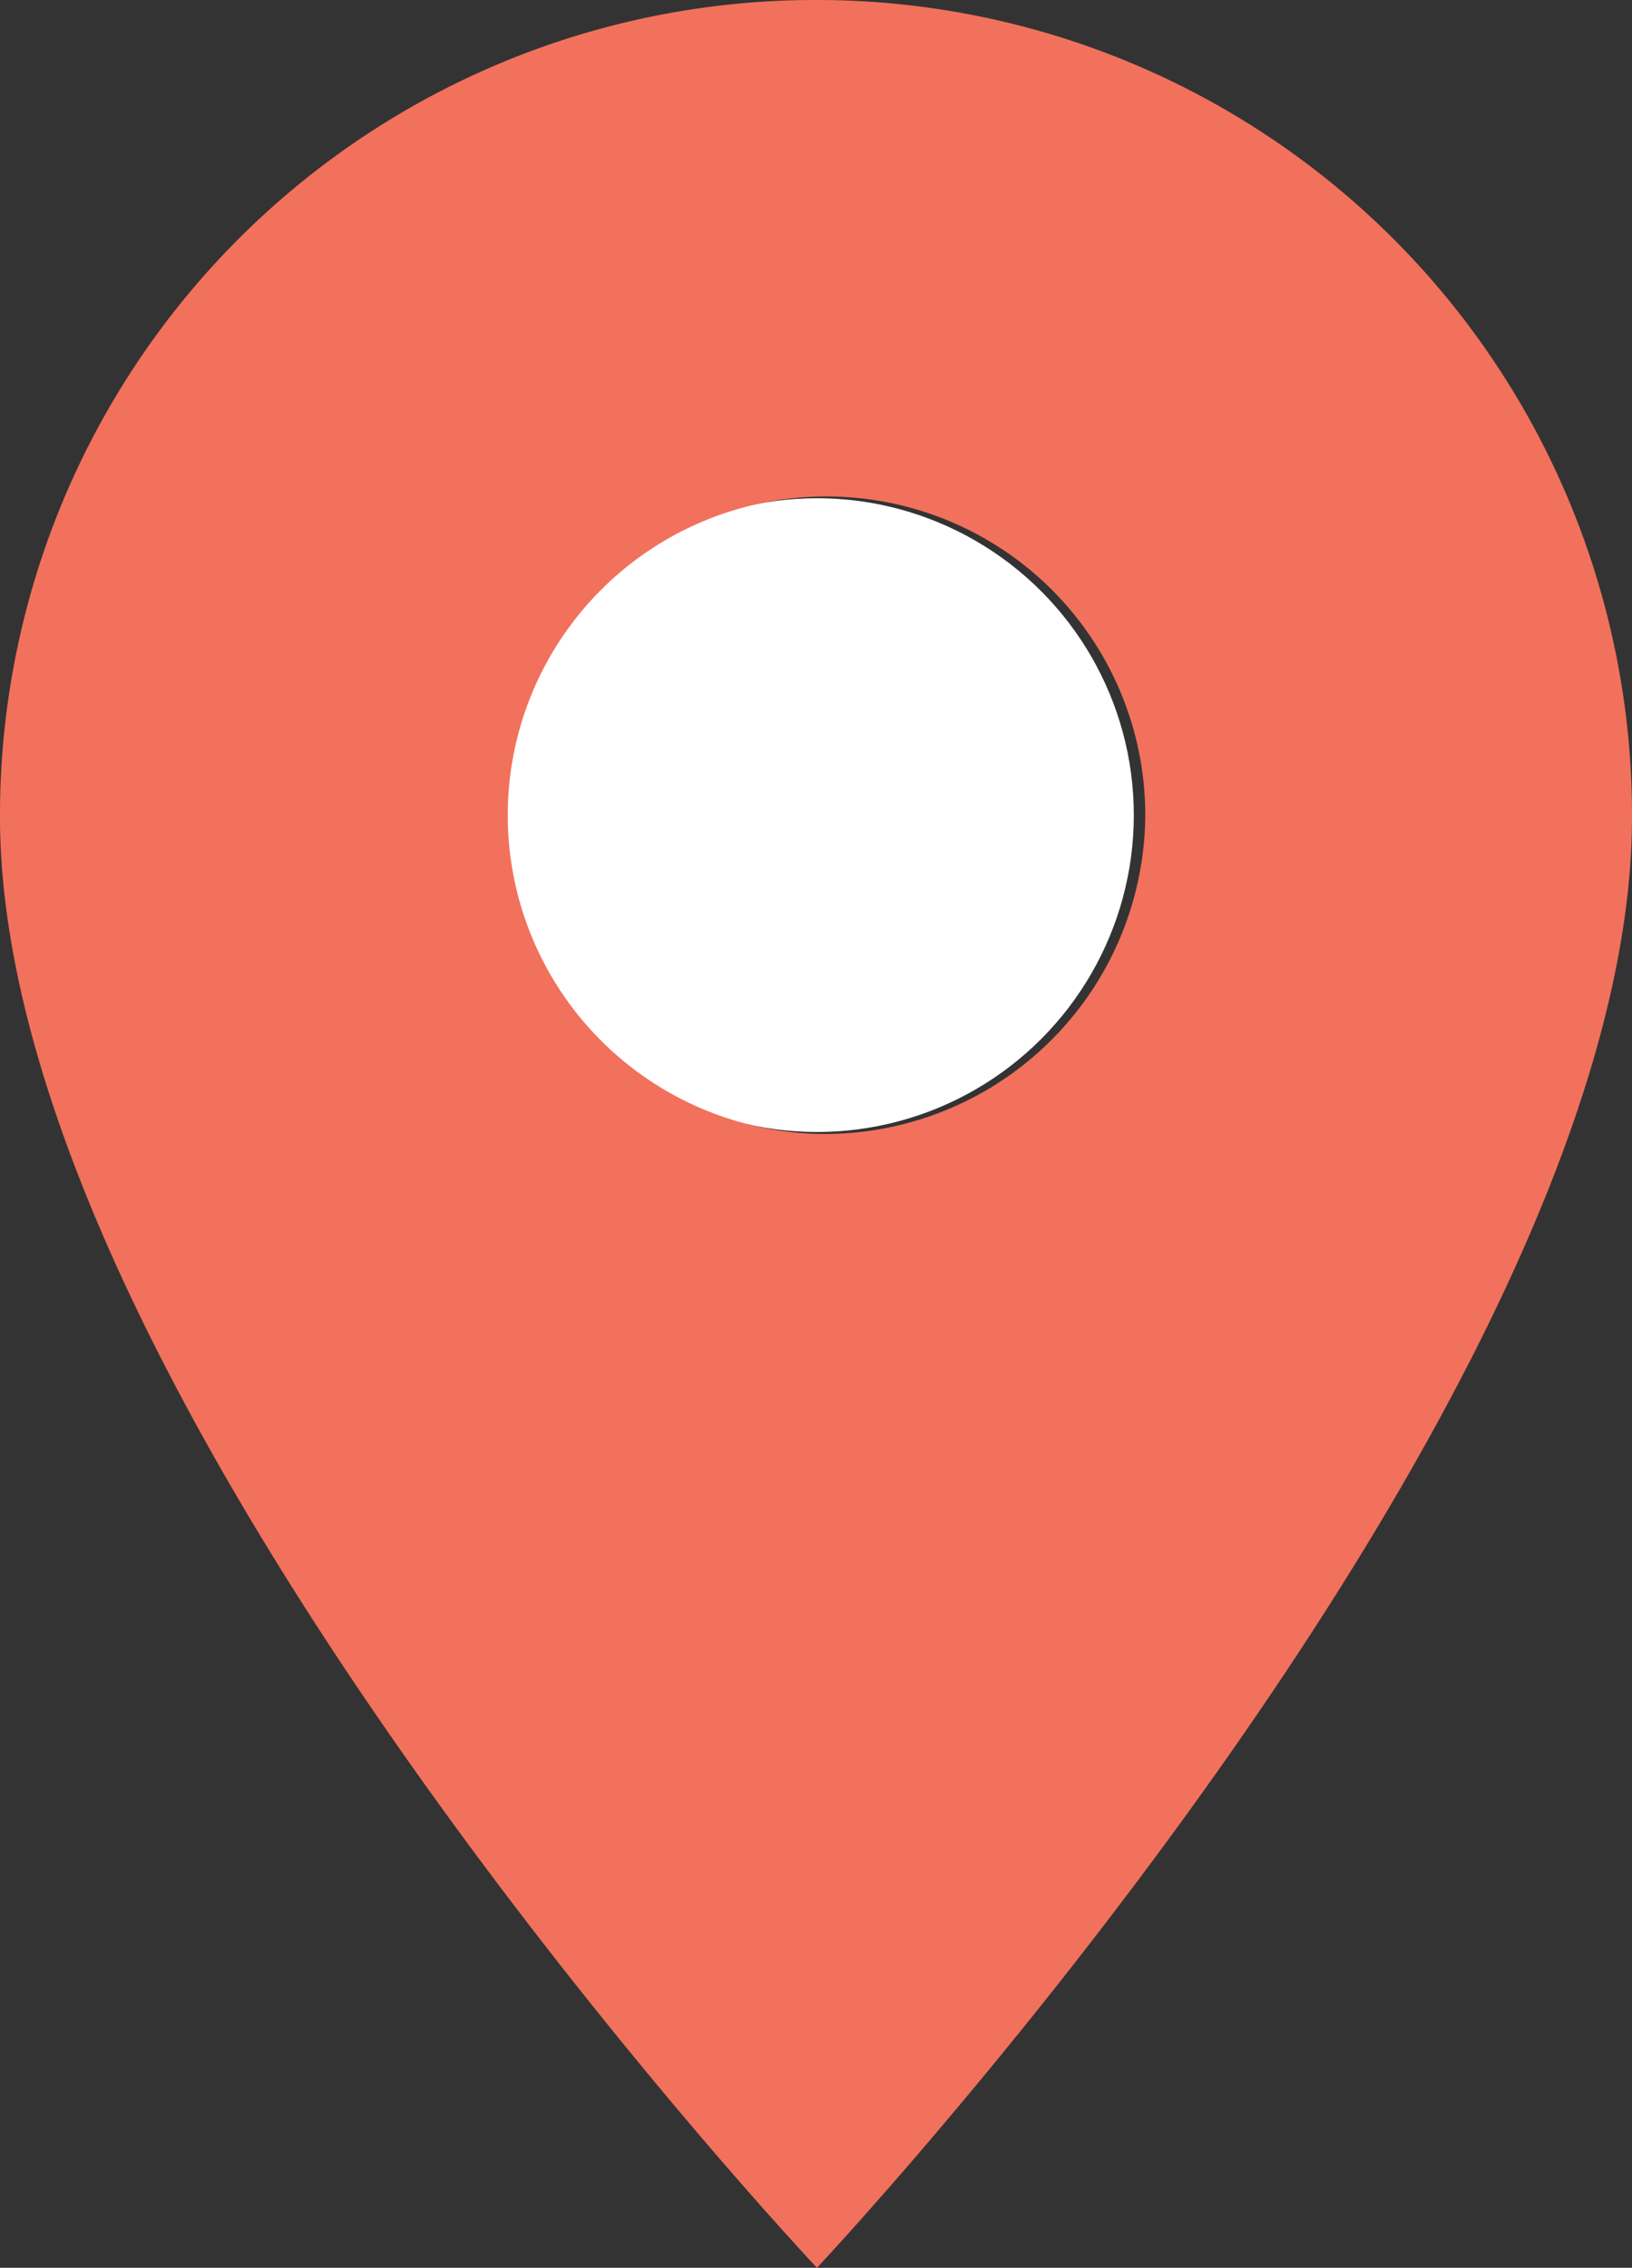
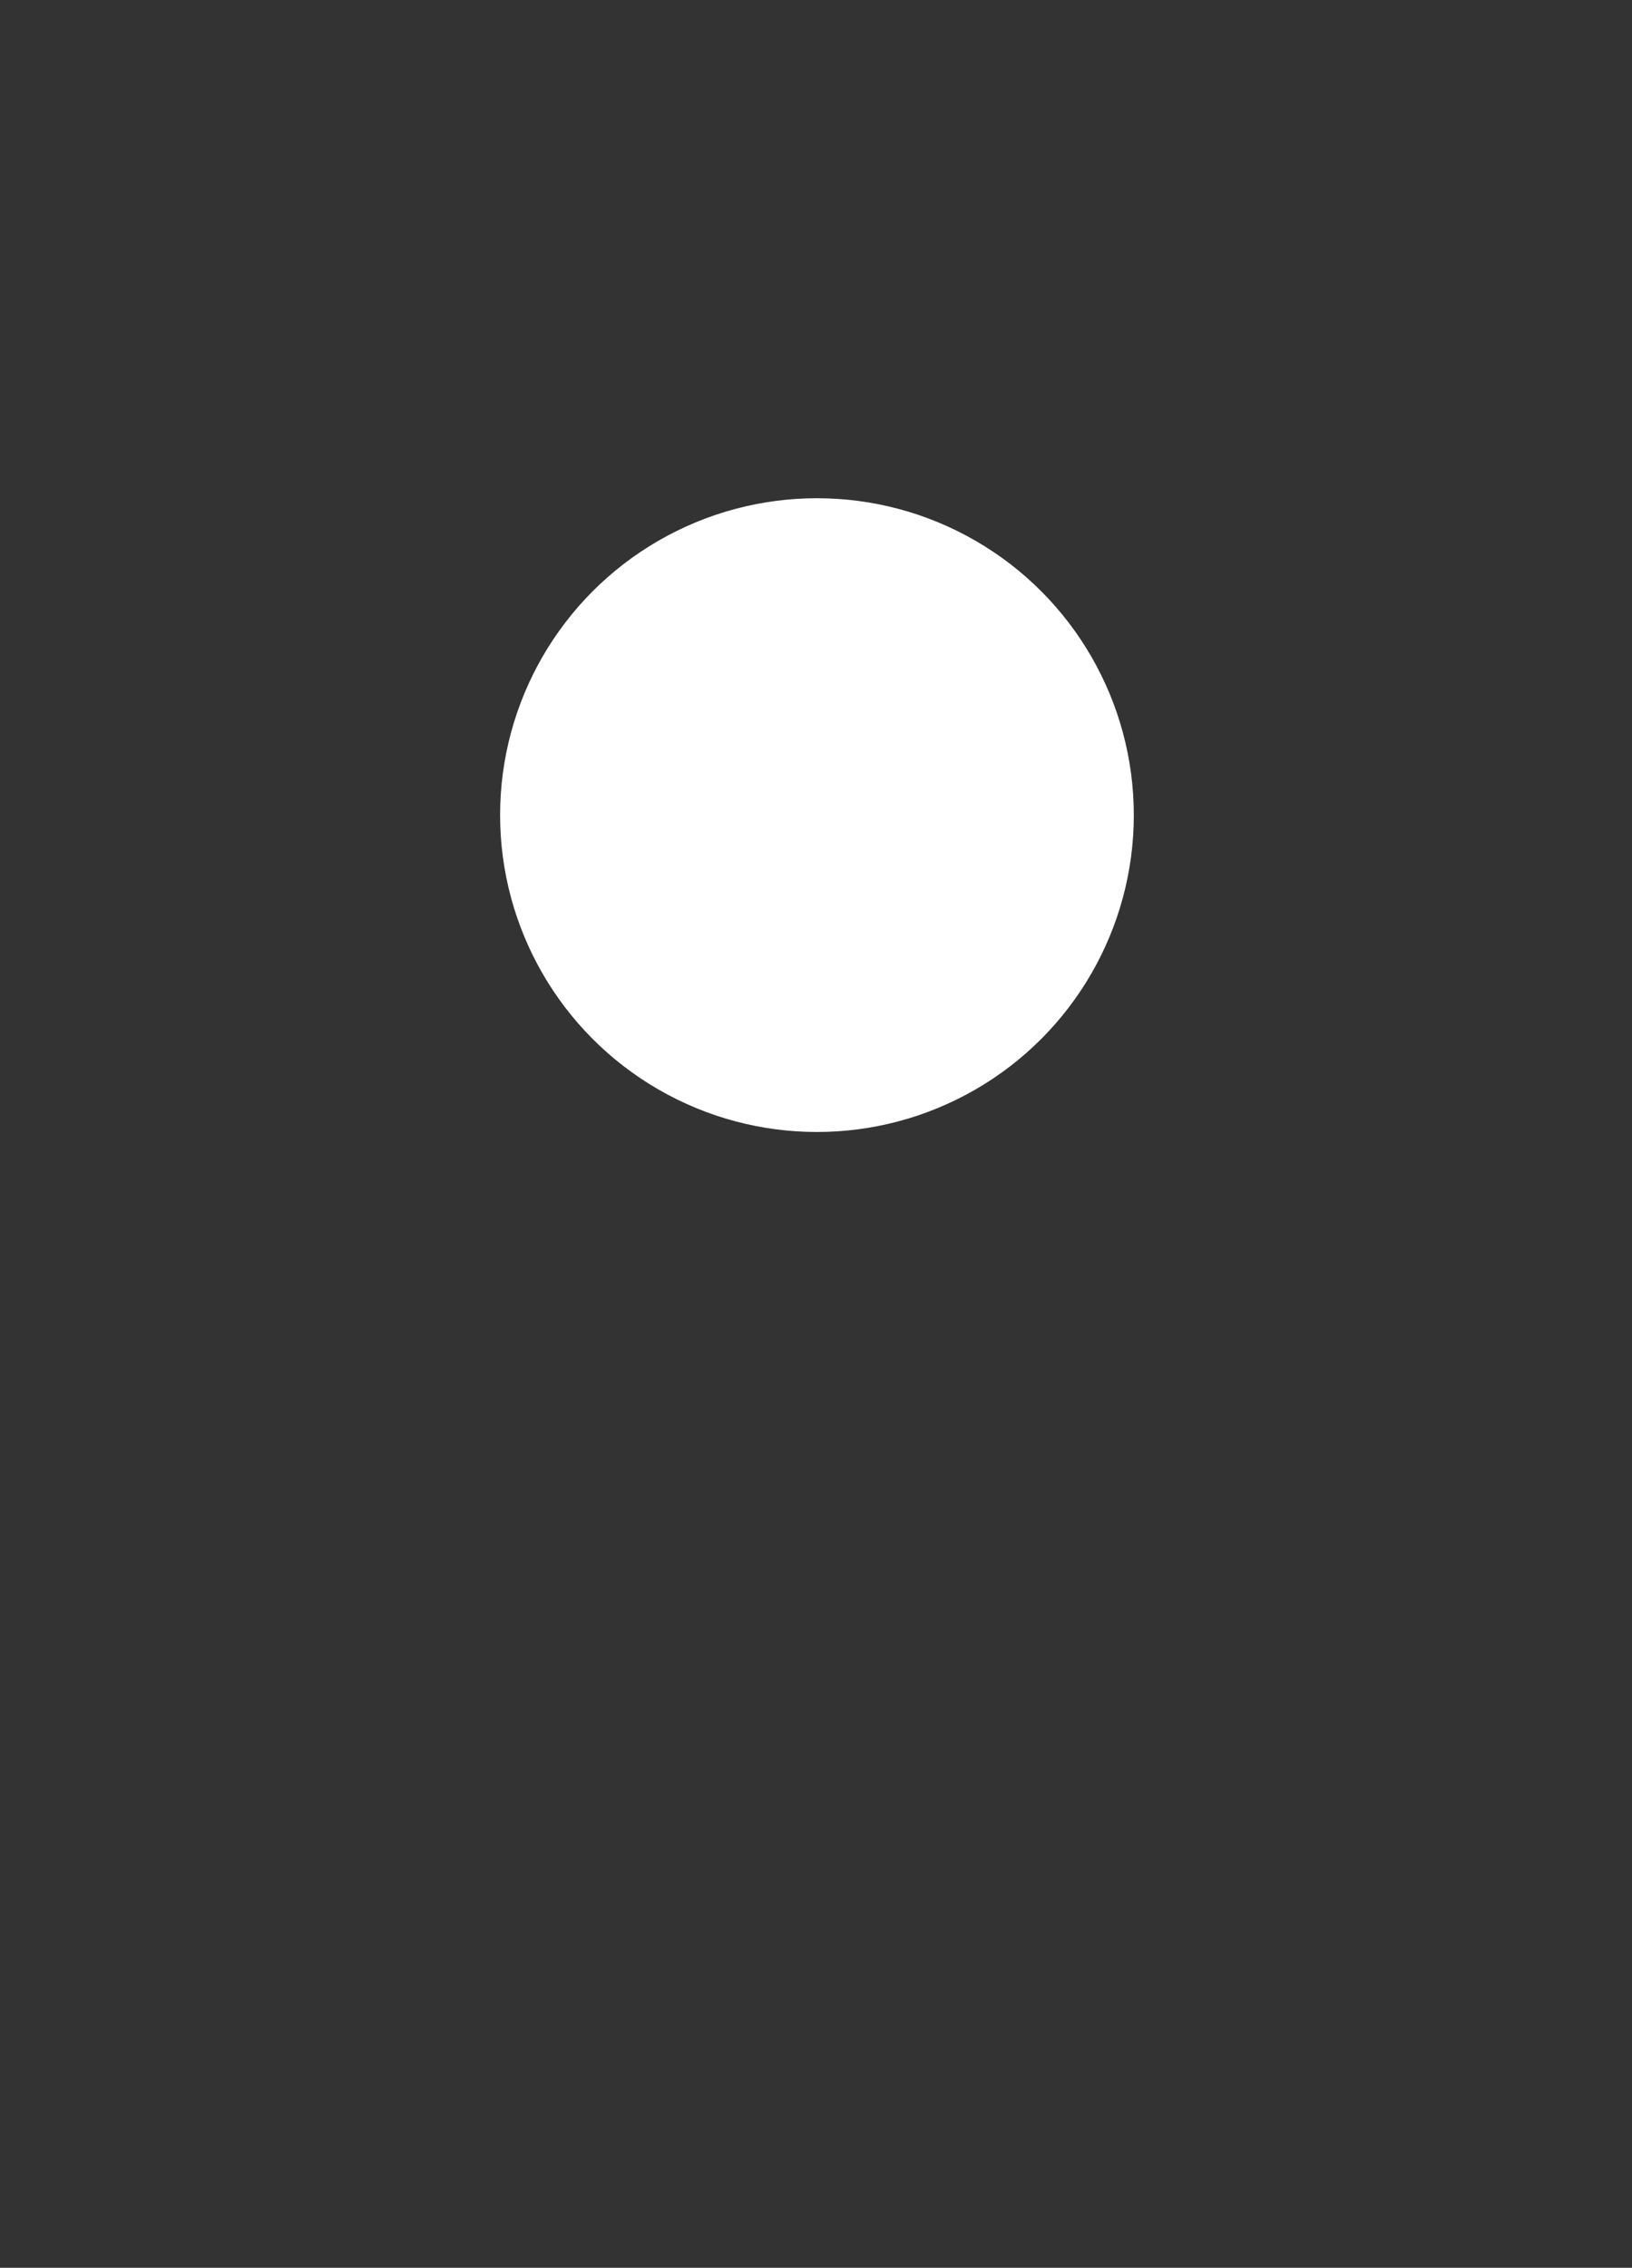
<svg xmlns="http://www.w3.org/2000/svg" id="Layer_1" data-name="Layer 1" viewBox="0 0 8.55 11.88">
  <rect x="0" y="0" width="8.55" height="11.88" fill="#333333" stroke="none" />
  <defs>
    <style>.cls-1{fill:#fff;}.cls-2{fill:#f2715c;}</style>
  </defs>
  <circle class="cls-1" cx="4.28" cy="4.27" r="1.66" />
-   <path class="cls-2" d="M4.28,0A4.27,4.27,0,0,0,0,4.28c0,3.06,4.28,7.6,4.28,7.6s4.27-4.54,4.27-7.6A4.27,4.27,0,0,0,4.28,0Zm0,5.94A1.67,1.67,0,1,1,6,4.27,1.68,1.68,0,0,1,4.28,5.94Z" />
</svg>